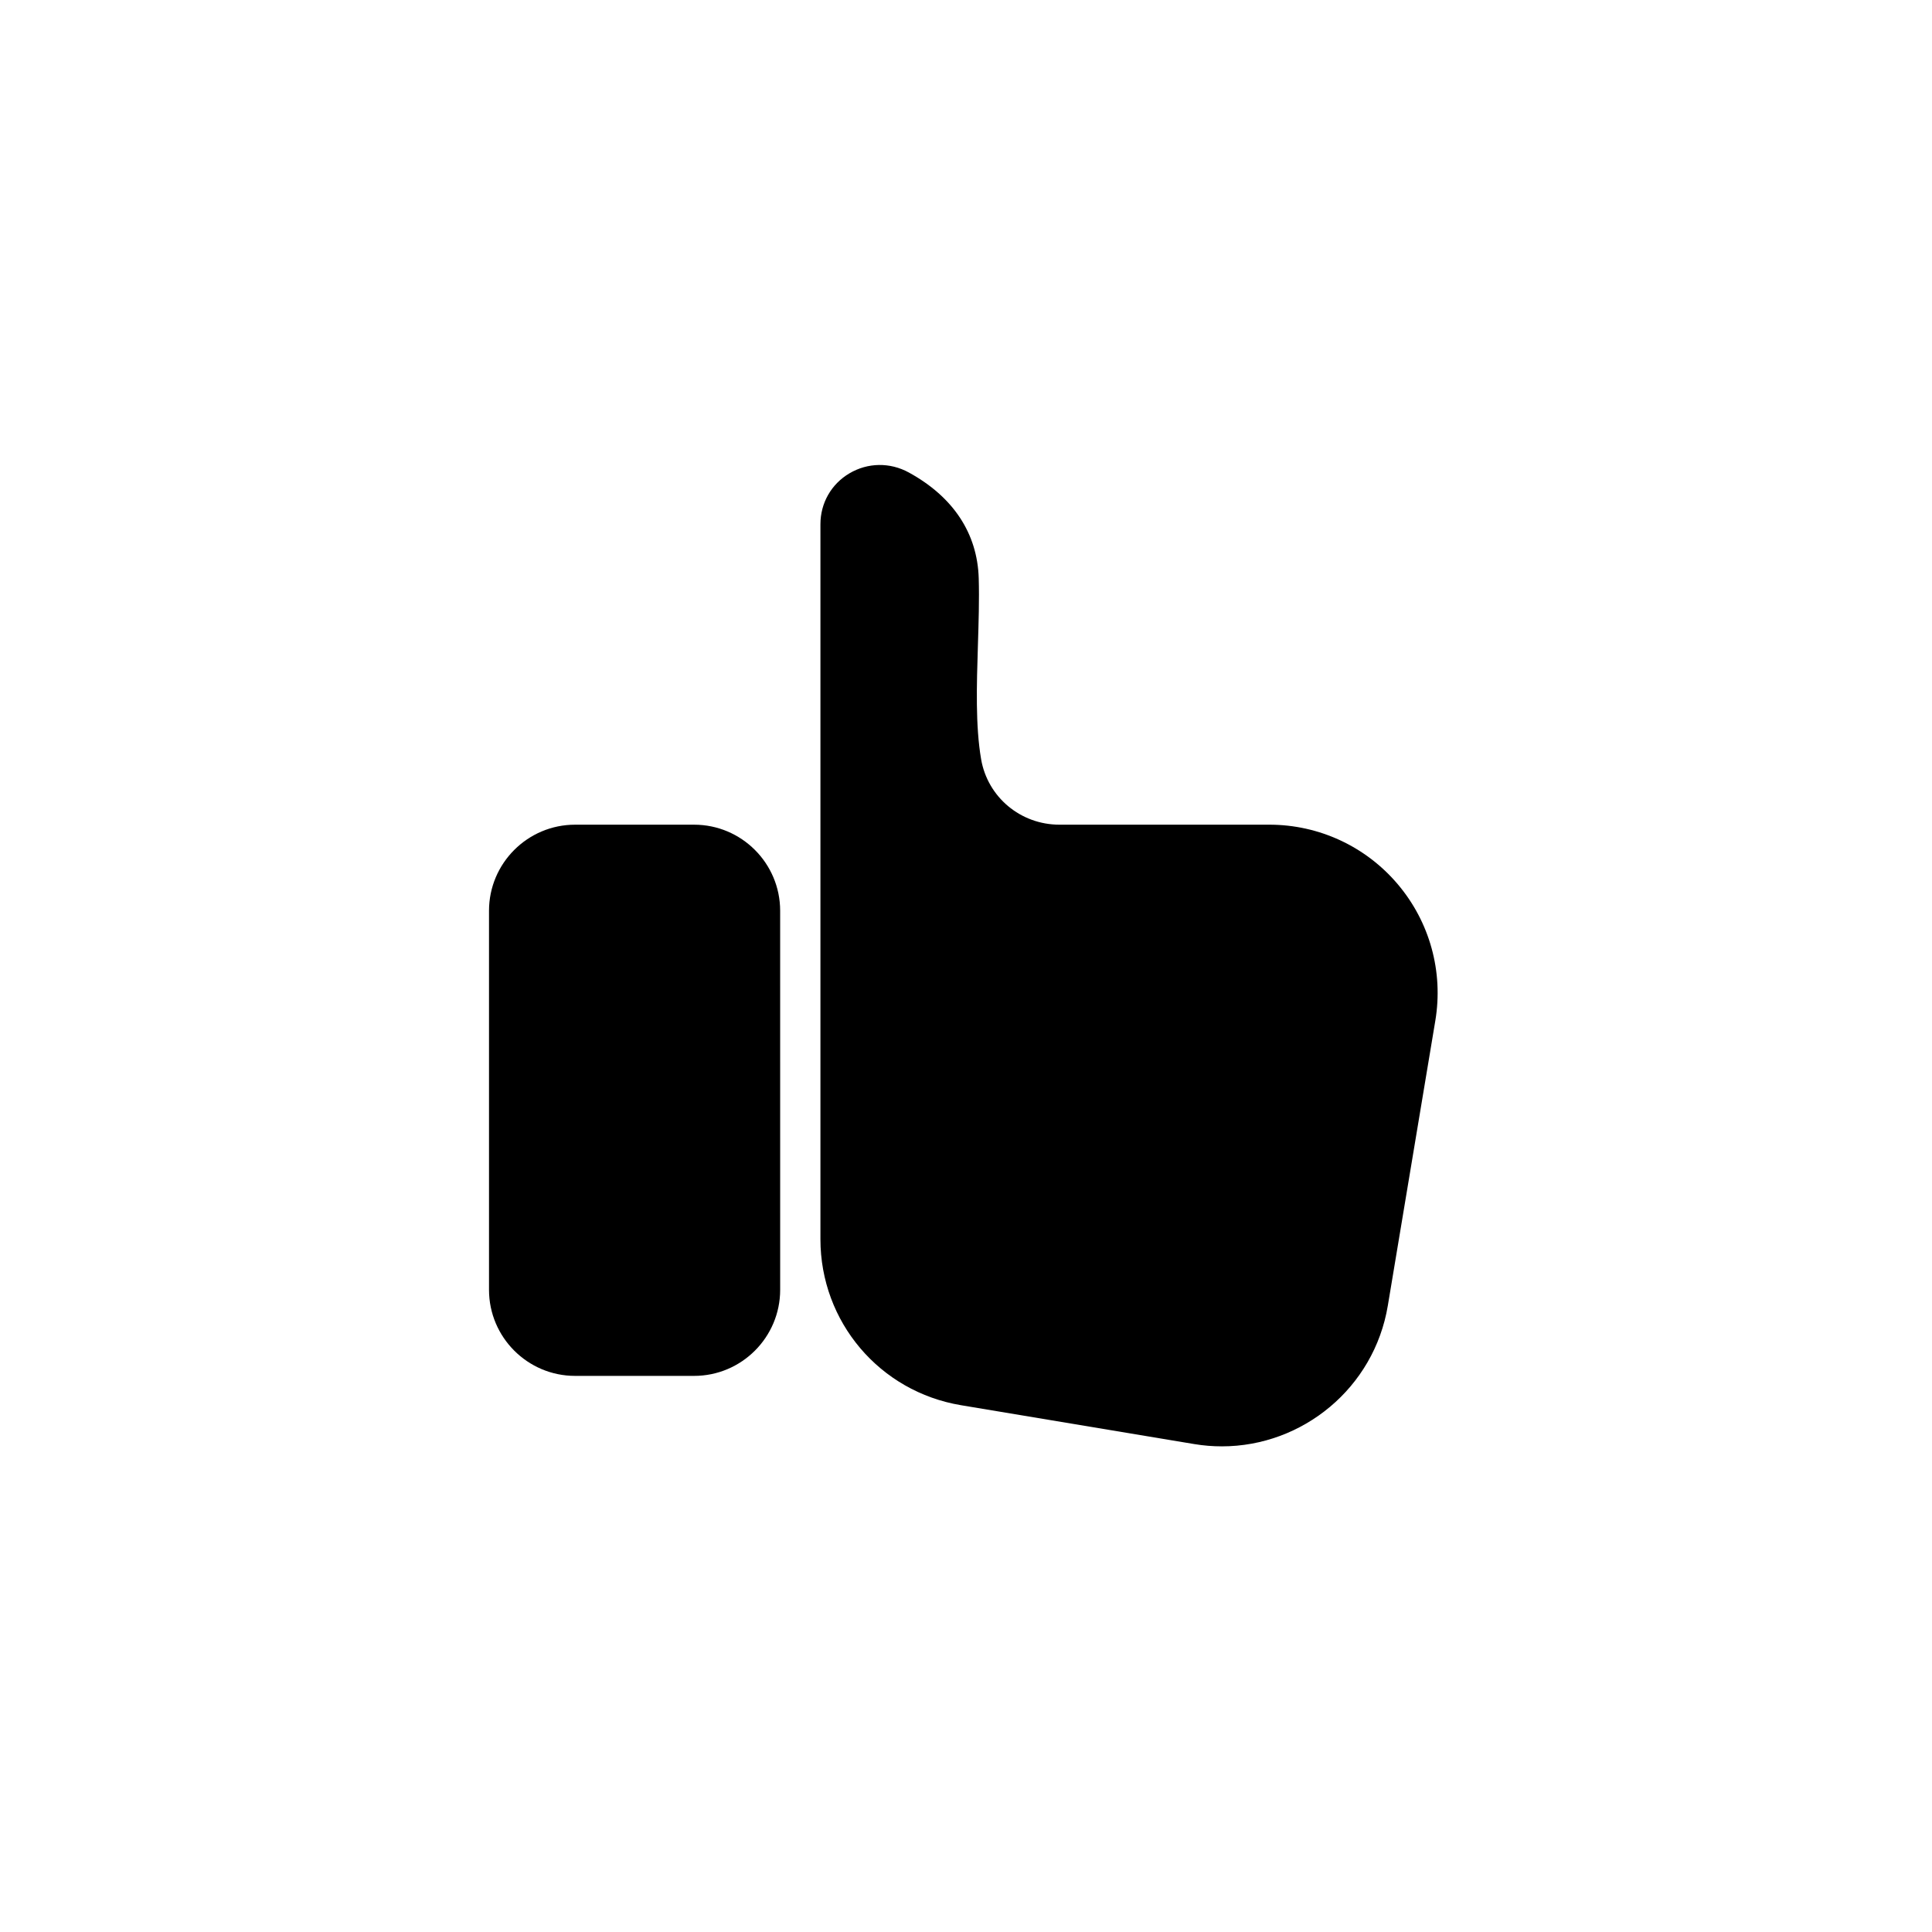
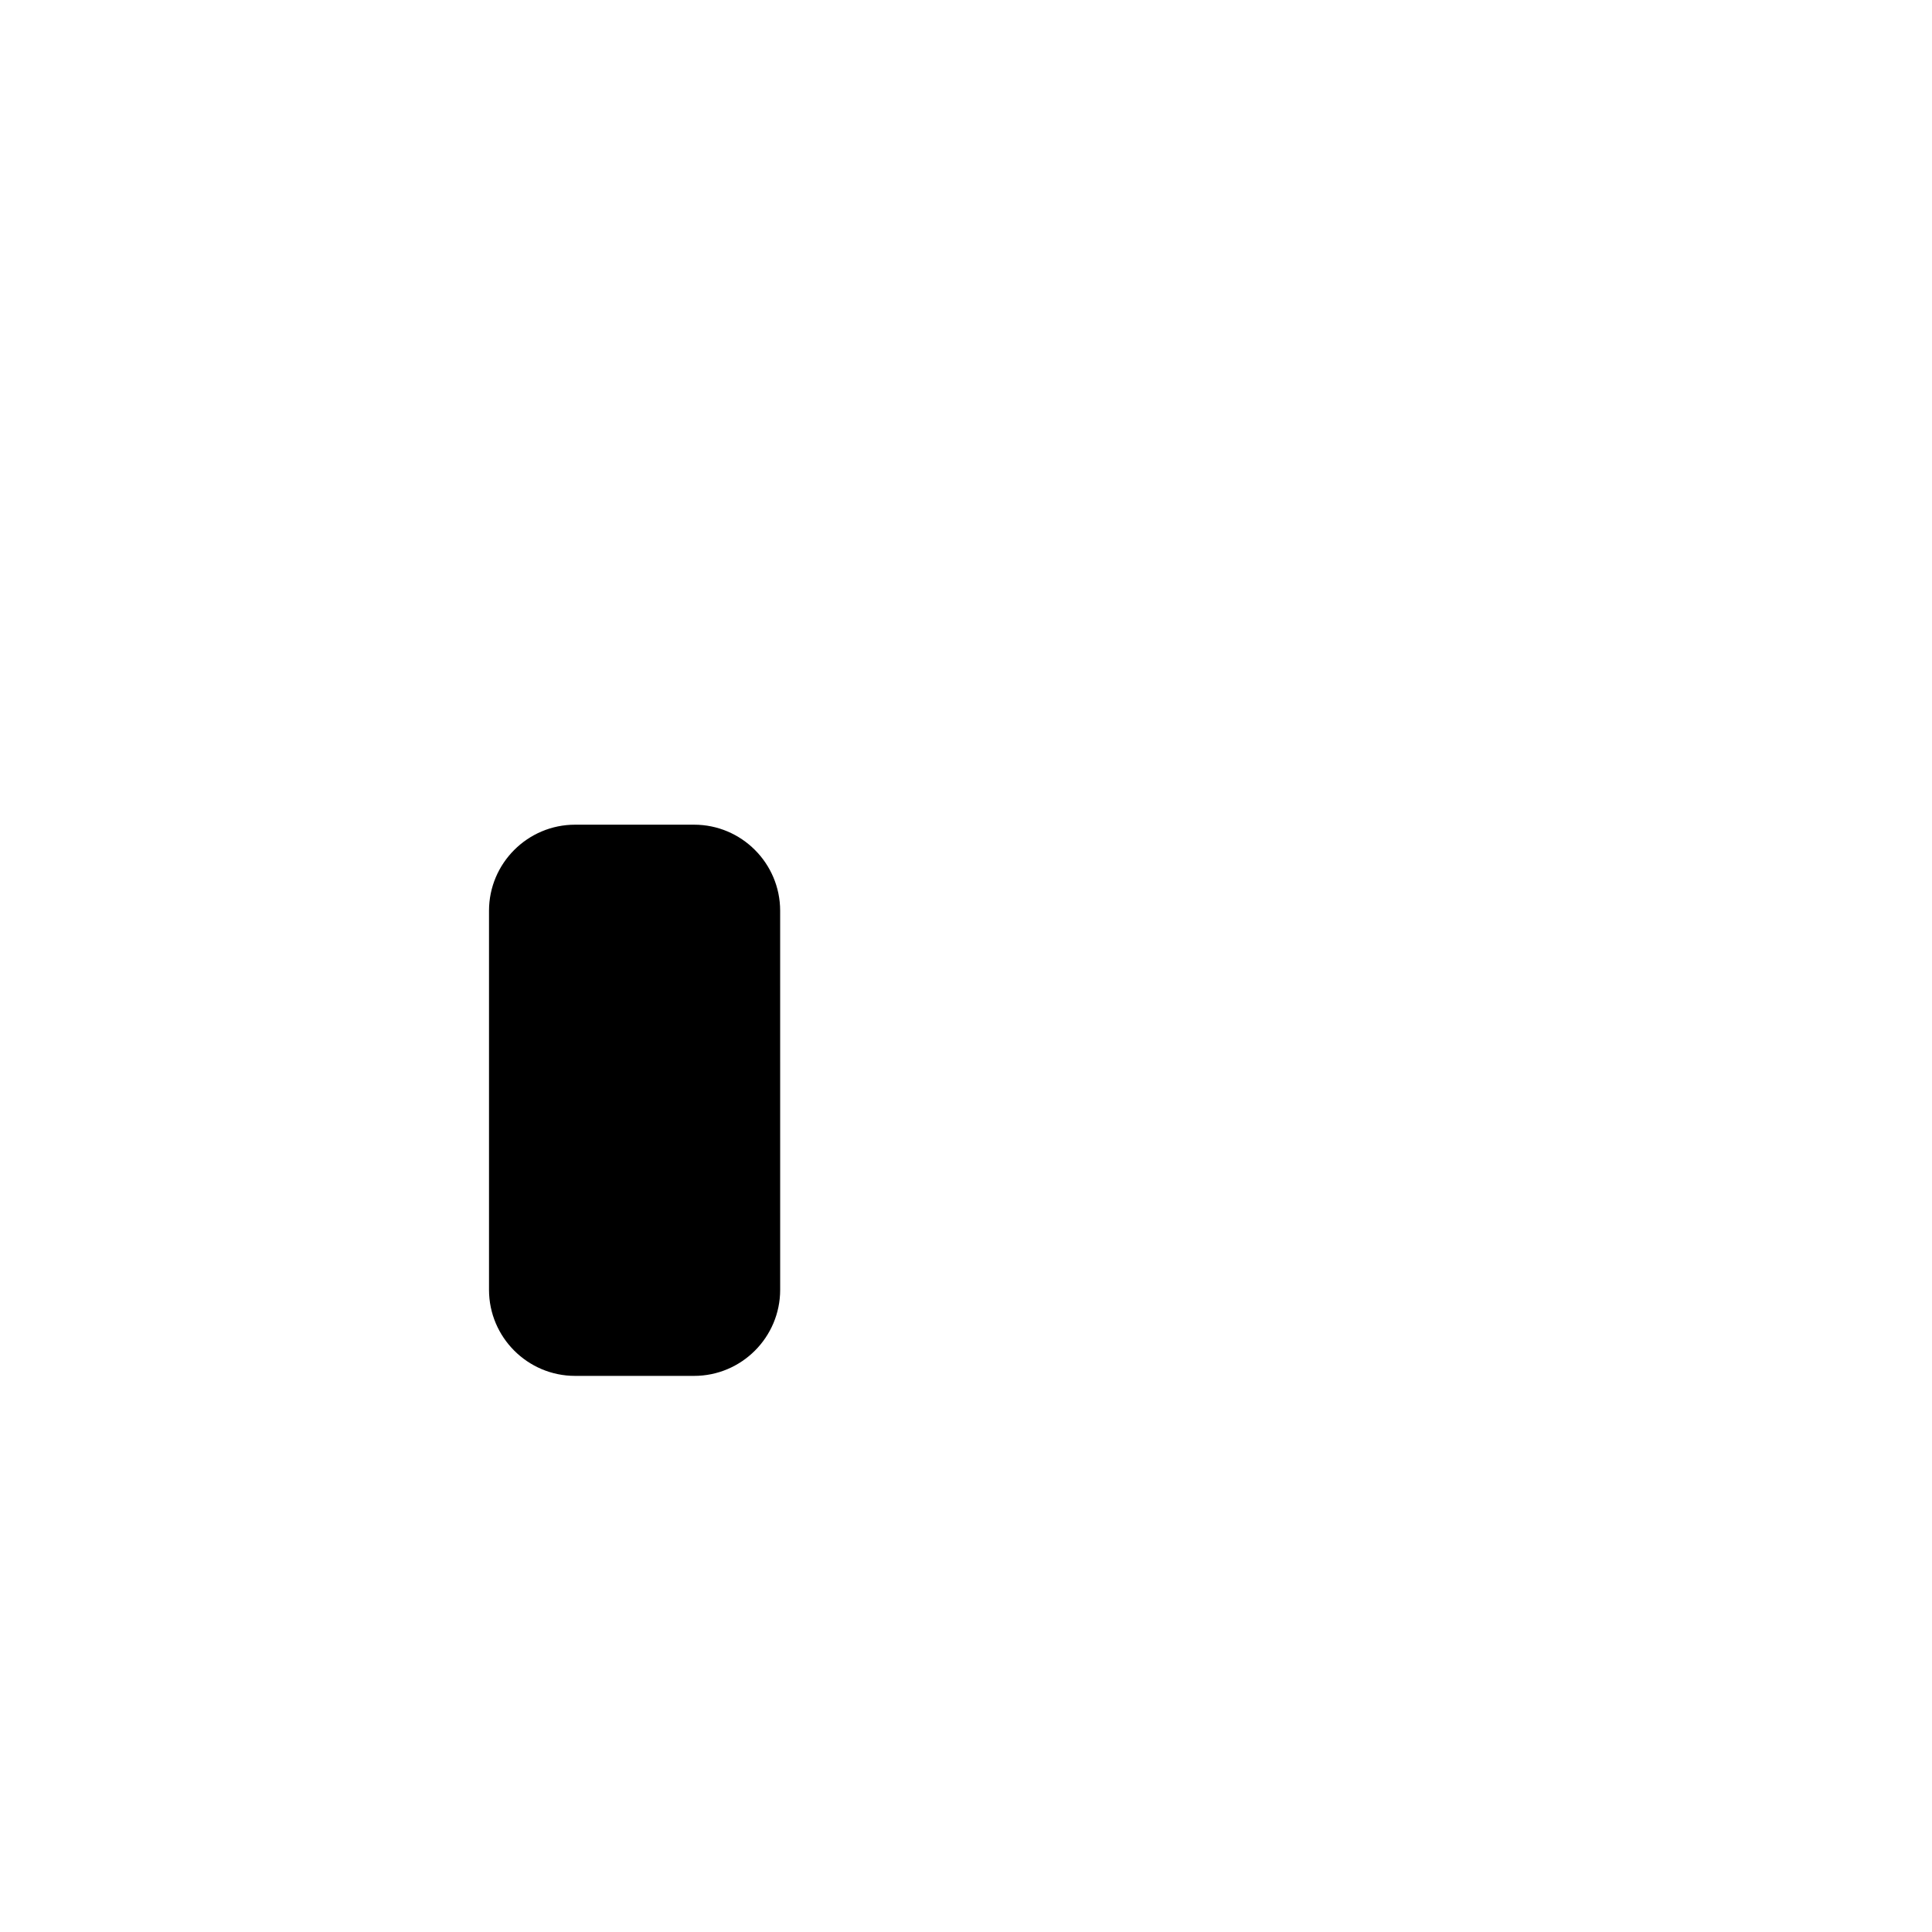
<svg xmlns="http://www.w3.org/2000/svg" fill="#000000" width="800px" height="800px" version="1.1" viewBox="144 144 512 512">
  <g>
    <path d="m327.94 362.55h-31.535c-12.578 0-22.812 10.234-22.812 22.812v100.45c0 12.578 10.23 22.812 22.812 22.812h31.535c12.578 0 22.812-10.234 22.812-22.812l-0.004-100.45c0-12.578-10.23-22.812-22.809-22.812z" />
-     <path d="m480.38 362.55h-55.598c-10.316 0-19.051-7.301-20.777-17.359-1.52-8.852-1.176-19.695-0.848-30.184 0.184-5.961 0.383-12.129 0.215-17.758-0.352-11.898-6.754-21.59-18.52-28.031-5.004-2.742-10.902-2.648-15.77 0.238-4.797 2.844-7.66 7.875-7.66 13.469v189.48c0 21.895 15.672 40.395 37.27 43.992l61.766 10.293c2.473 0.414 4.926 0.609 7.352 0.609 21.398 0 40.336-15.484 43.973-37.27l12.594-75.547c2.16-12.957-1.469-26.137-9.965-36.16-8.492-10.023-20.895-15.773-34.031-15.773z" />
  </g>
</svg>